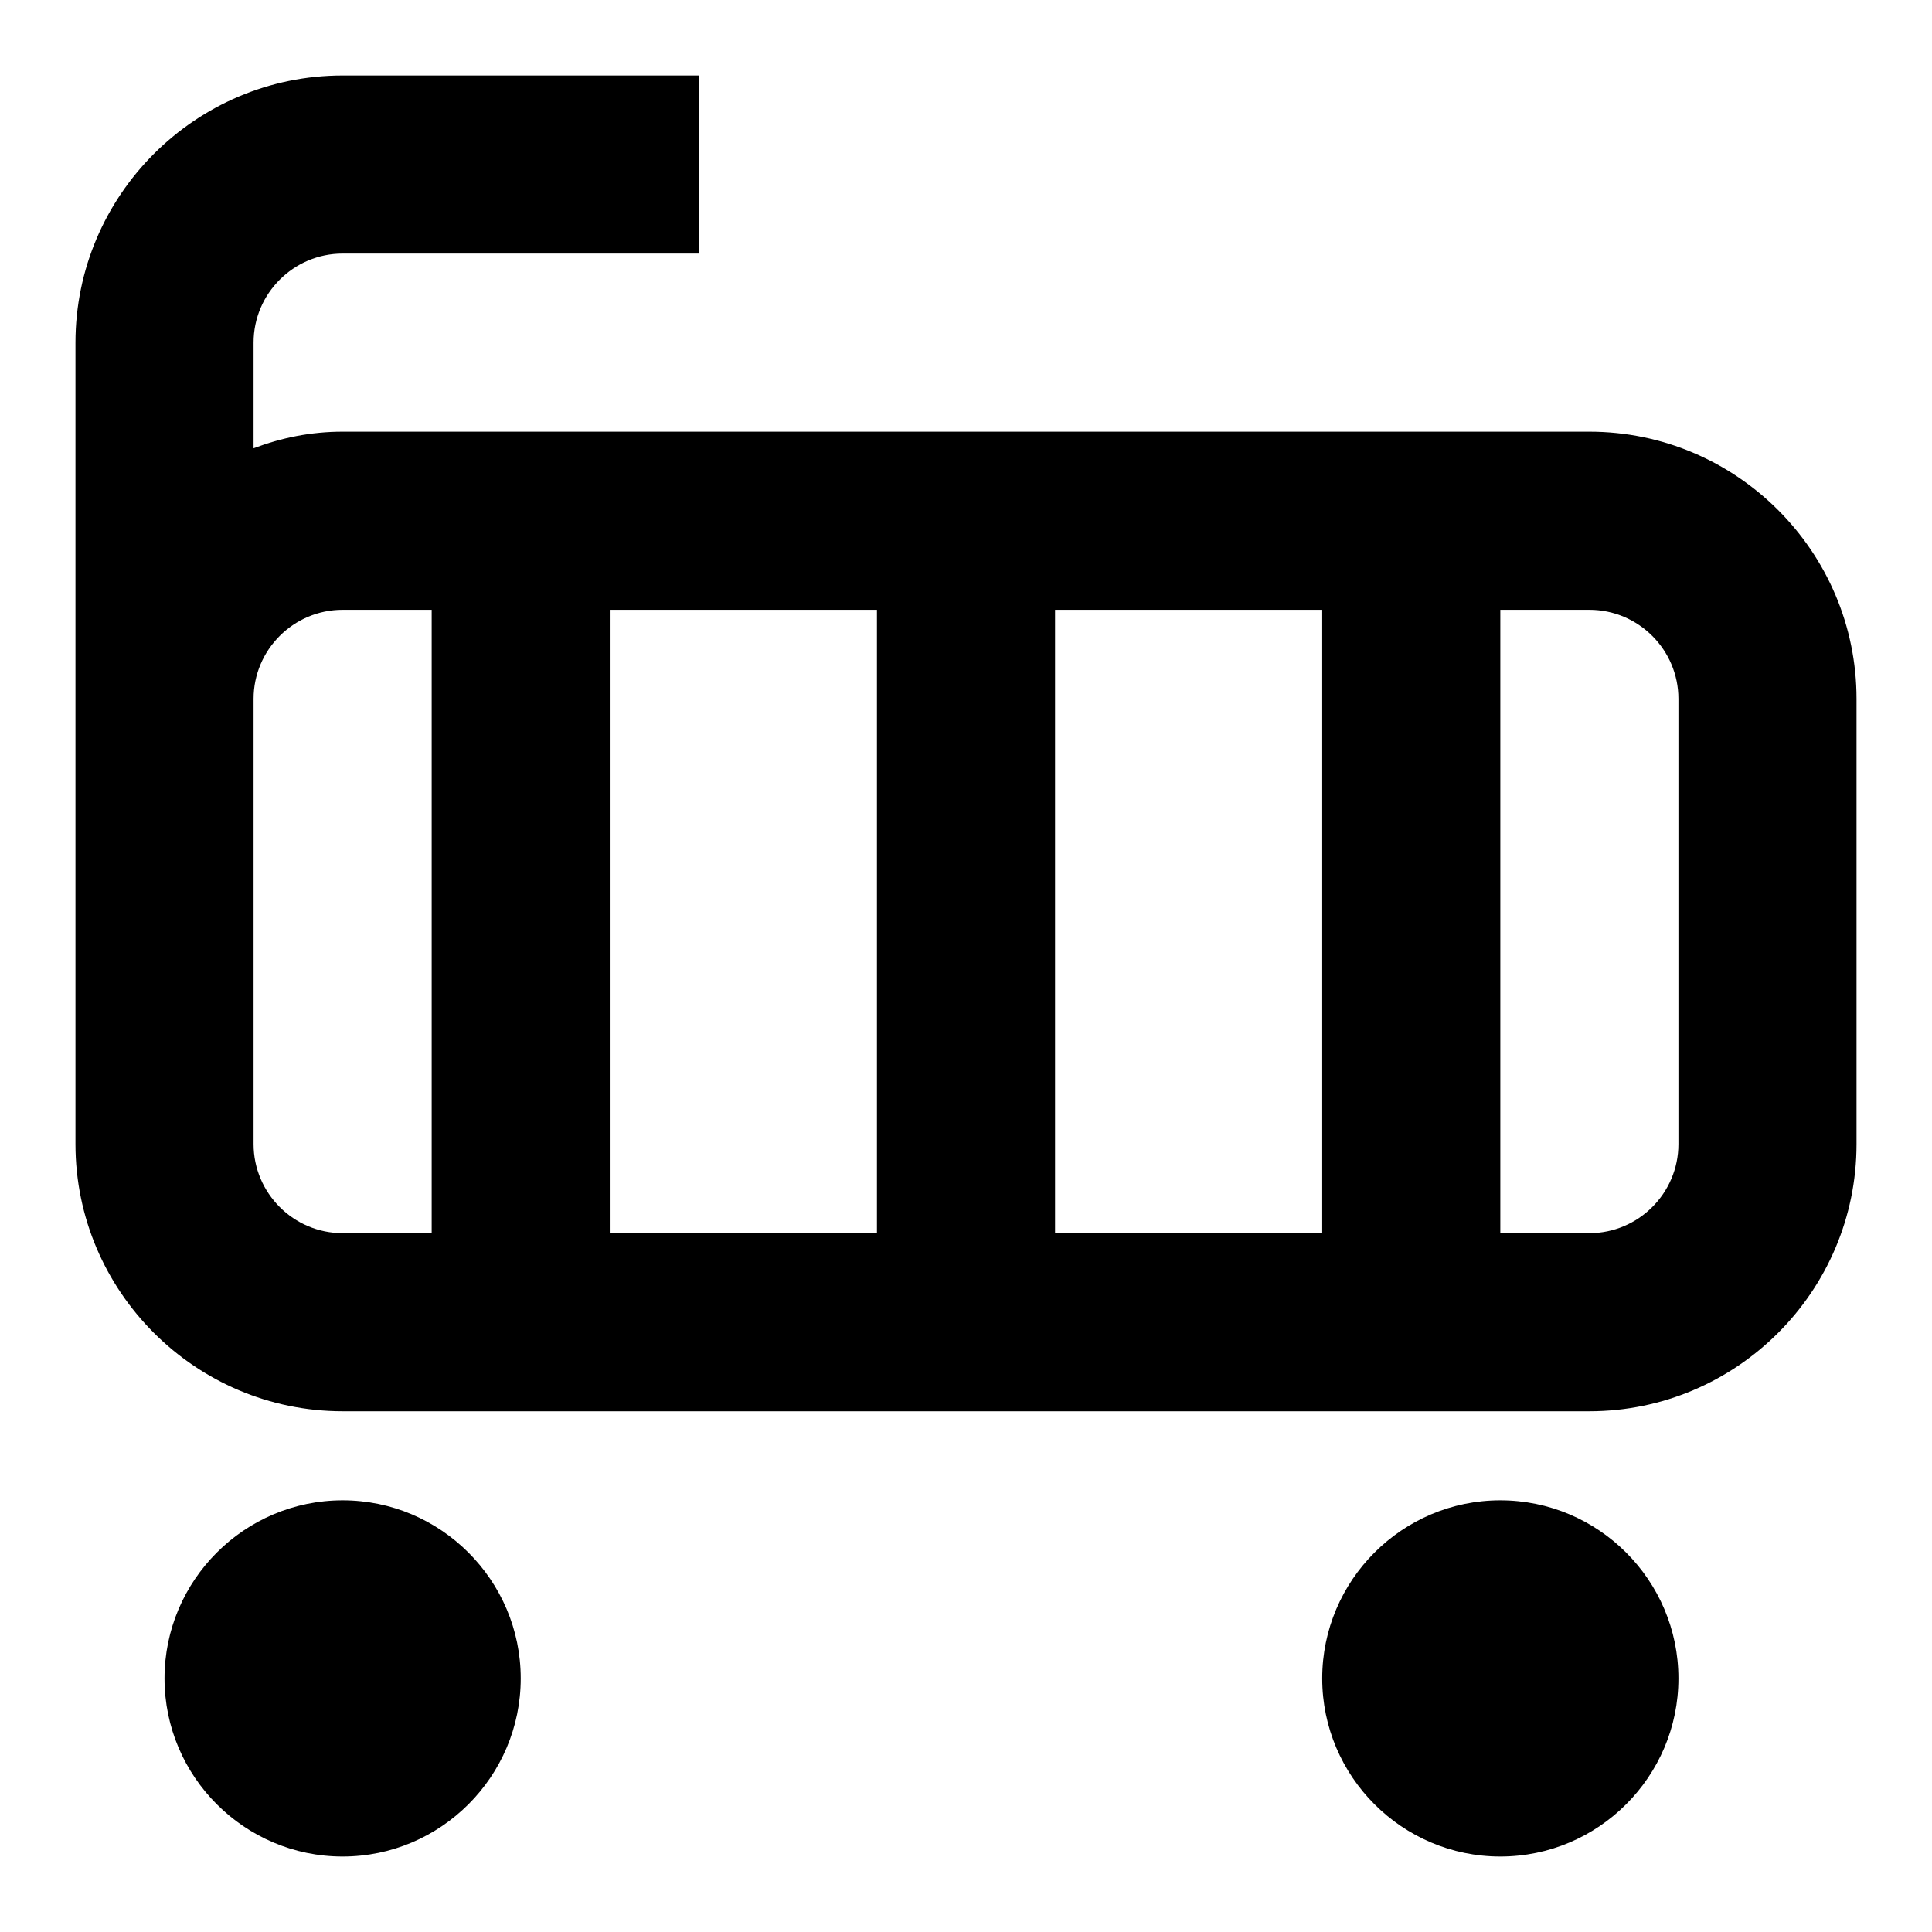
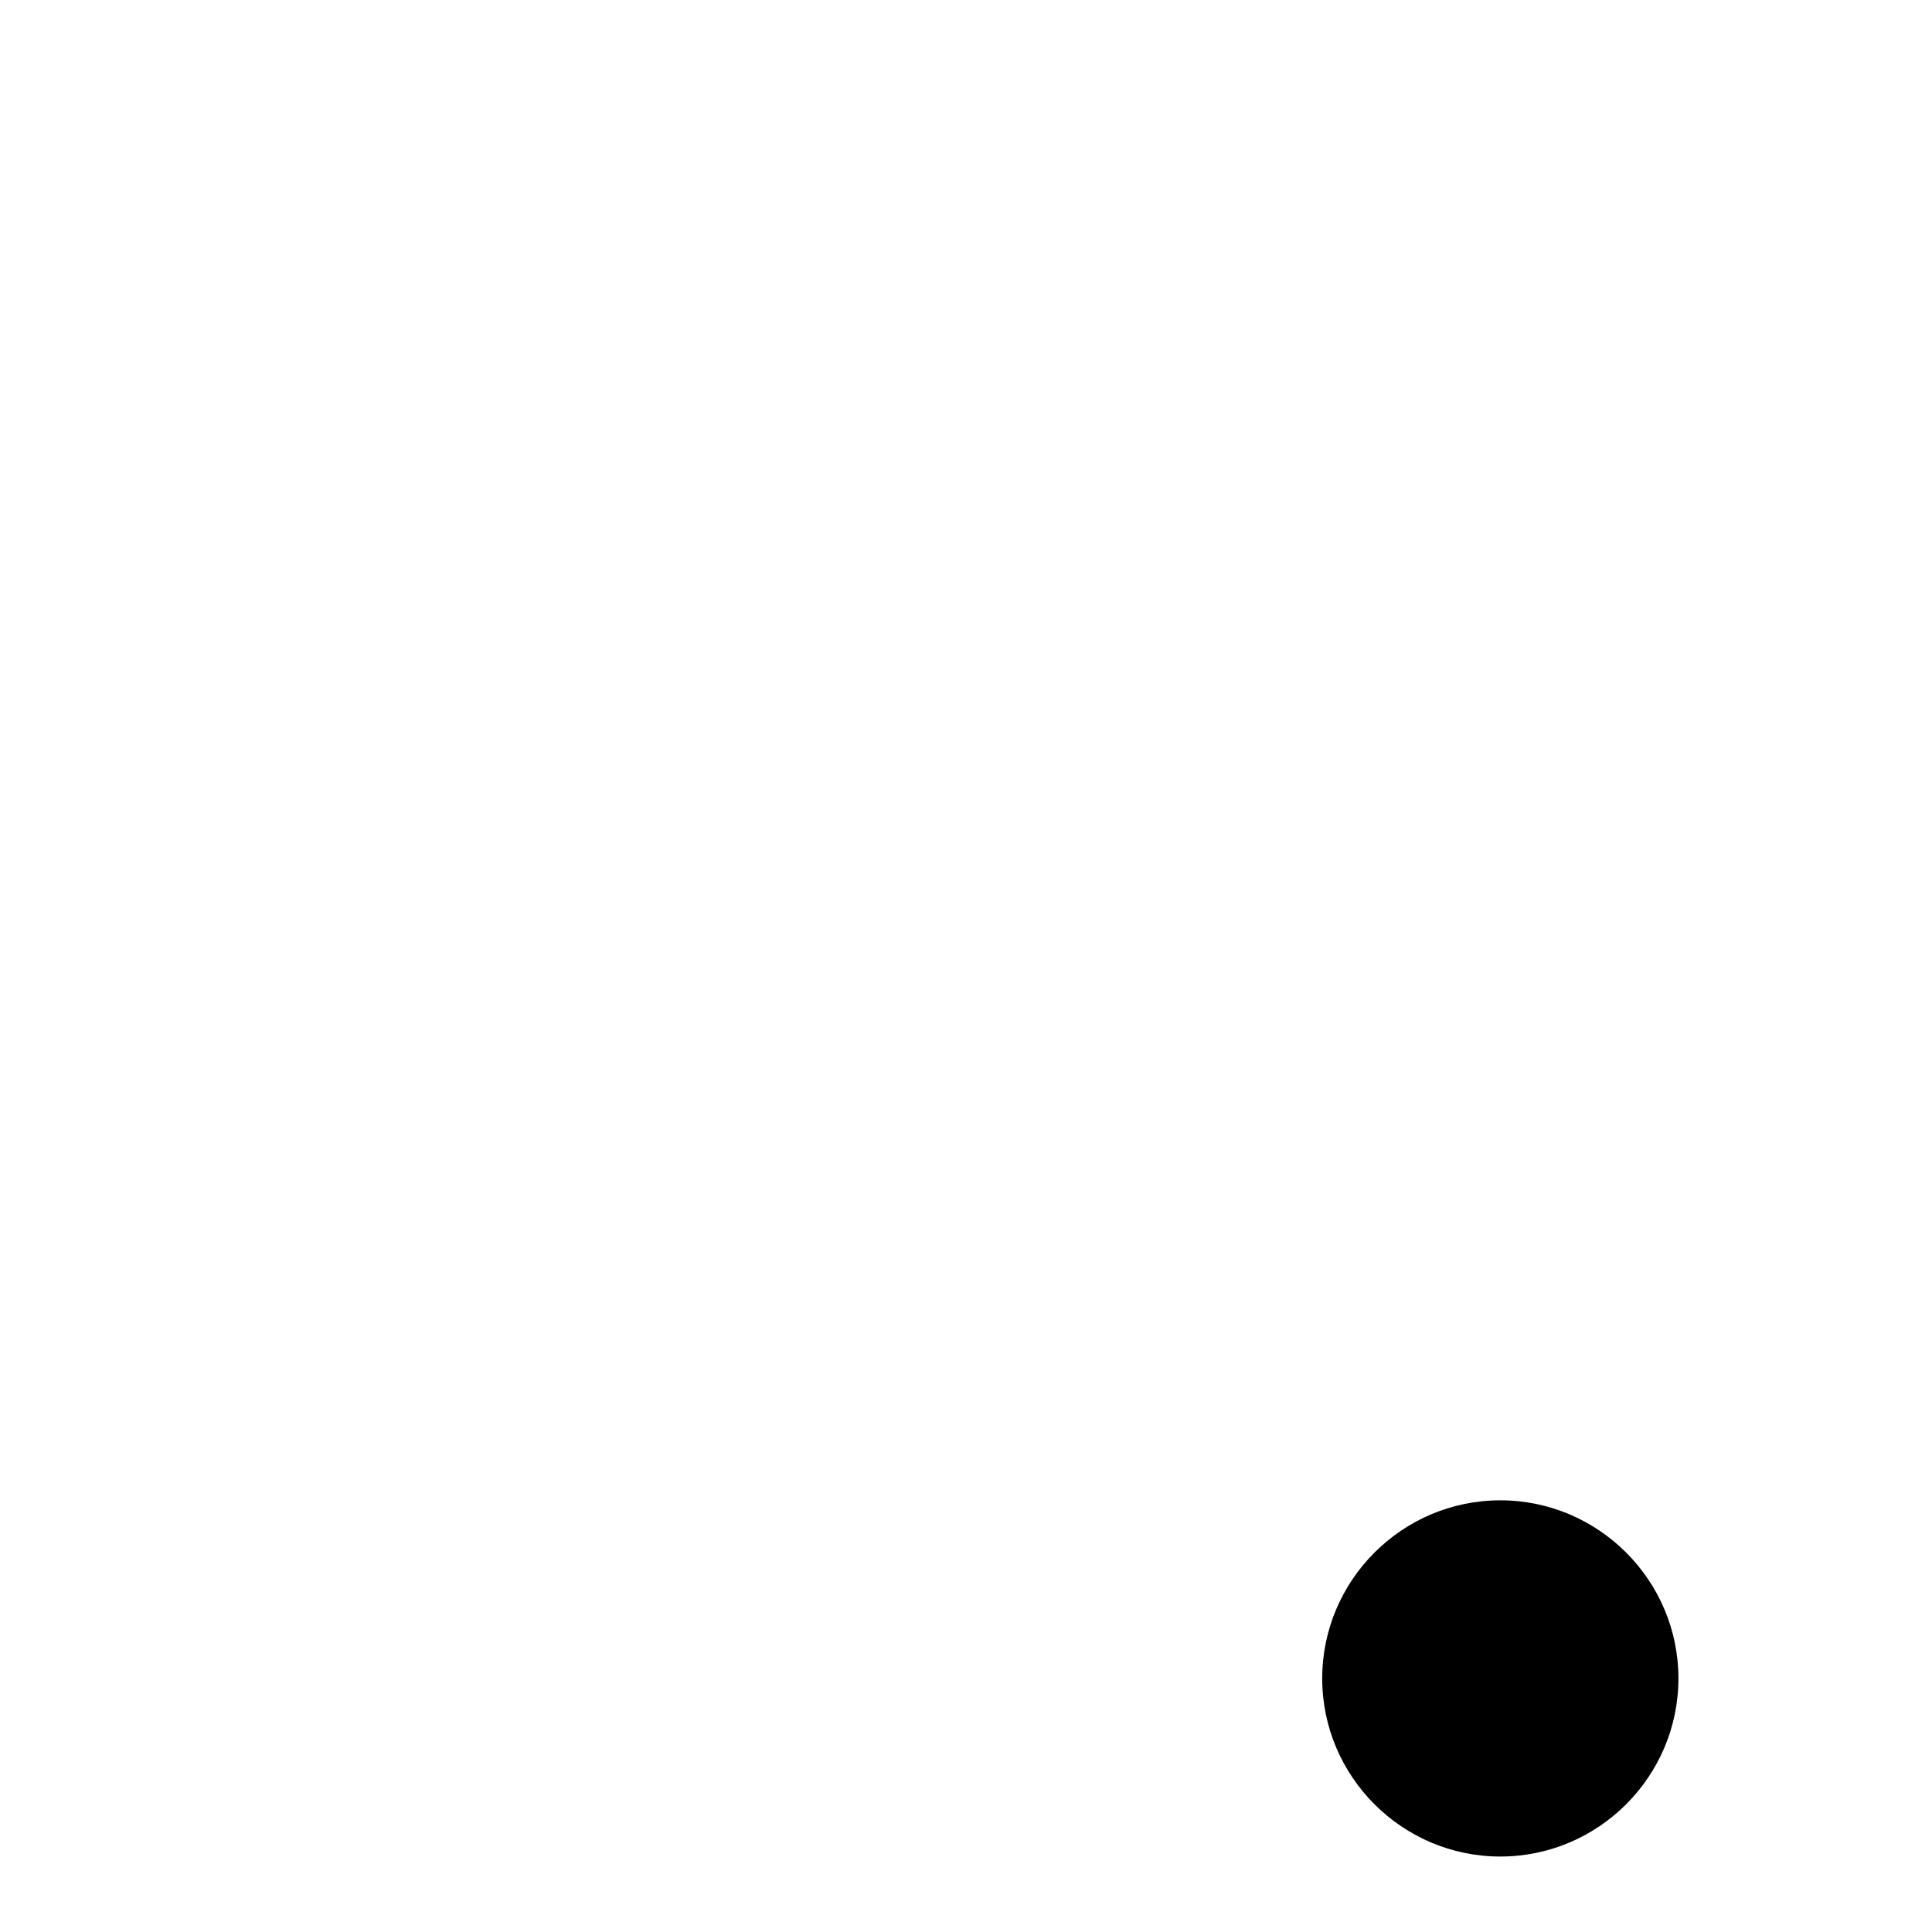
<svg xmlns="http://www.w3.org/2000/svg" version="1.1" x="0px" y="0px" viewBox="0 0 256 256" enable-background="new 0 0 256 256" xml:space="preserve">
  <g>
    <g>
-       <path fill="#000000" d="M210.6,57.2H45.4c-4.2,0-8.1,0.8-11.8,2.2v-14c0-6.5,5.3-11.8,11.8-11.8h47.2V10H45.4C25.9,10,10,25.9,10,45.4v106.2c0,19.5,15.9,35.4,35.4,35.4h165.2c19.5,0,35.4-15.9,35.4-35.4v-59C246,73.1,230.1,57.2,210.6,57.2z M175.2,80.8v82.6h-35.4V80.8H175.2z M116.2,80.8v82.6H80.8V80.8H116.2z M33.6,151.6v-59c0-6.5,5.3-11.8,11.8-11.8h11.8v82.6H45.4C38.9,163.4,33.6,158.1,33.6,151.6z M222.4,151.6c0,6.5-5.3,11.8-11.8,11.8h-11.8V80.8h11.8c6.5,0,11.8,5.3,11.8,11.8V151.6z" />
-       <path fill="#000000" d="M69,222.4c0,13-10.6,23.6-23.6,23.6s-23.6-10.6-23.6-23.6c0-13,10.6-23.6,23.6-23.6S69,209.4,69,222.4z" />
      <path fill="#000000" d="M222.4,222.4c0,13-10.6,23.6-23.6,23.6c-13,0-23.6-10.6-23.6-23.6c0-13,10.6-23.6,23.6-23.6C211.8,198.8,222.4,209.4,222.4,222.4z" />
    </g>
  </g>
</svg>